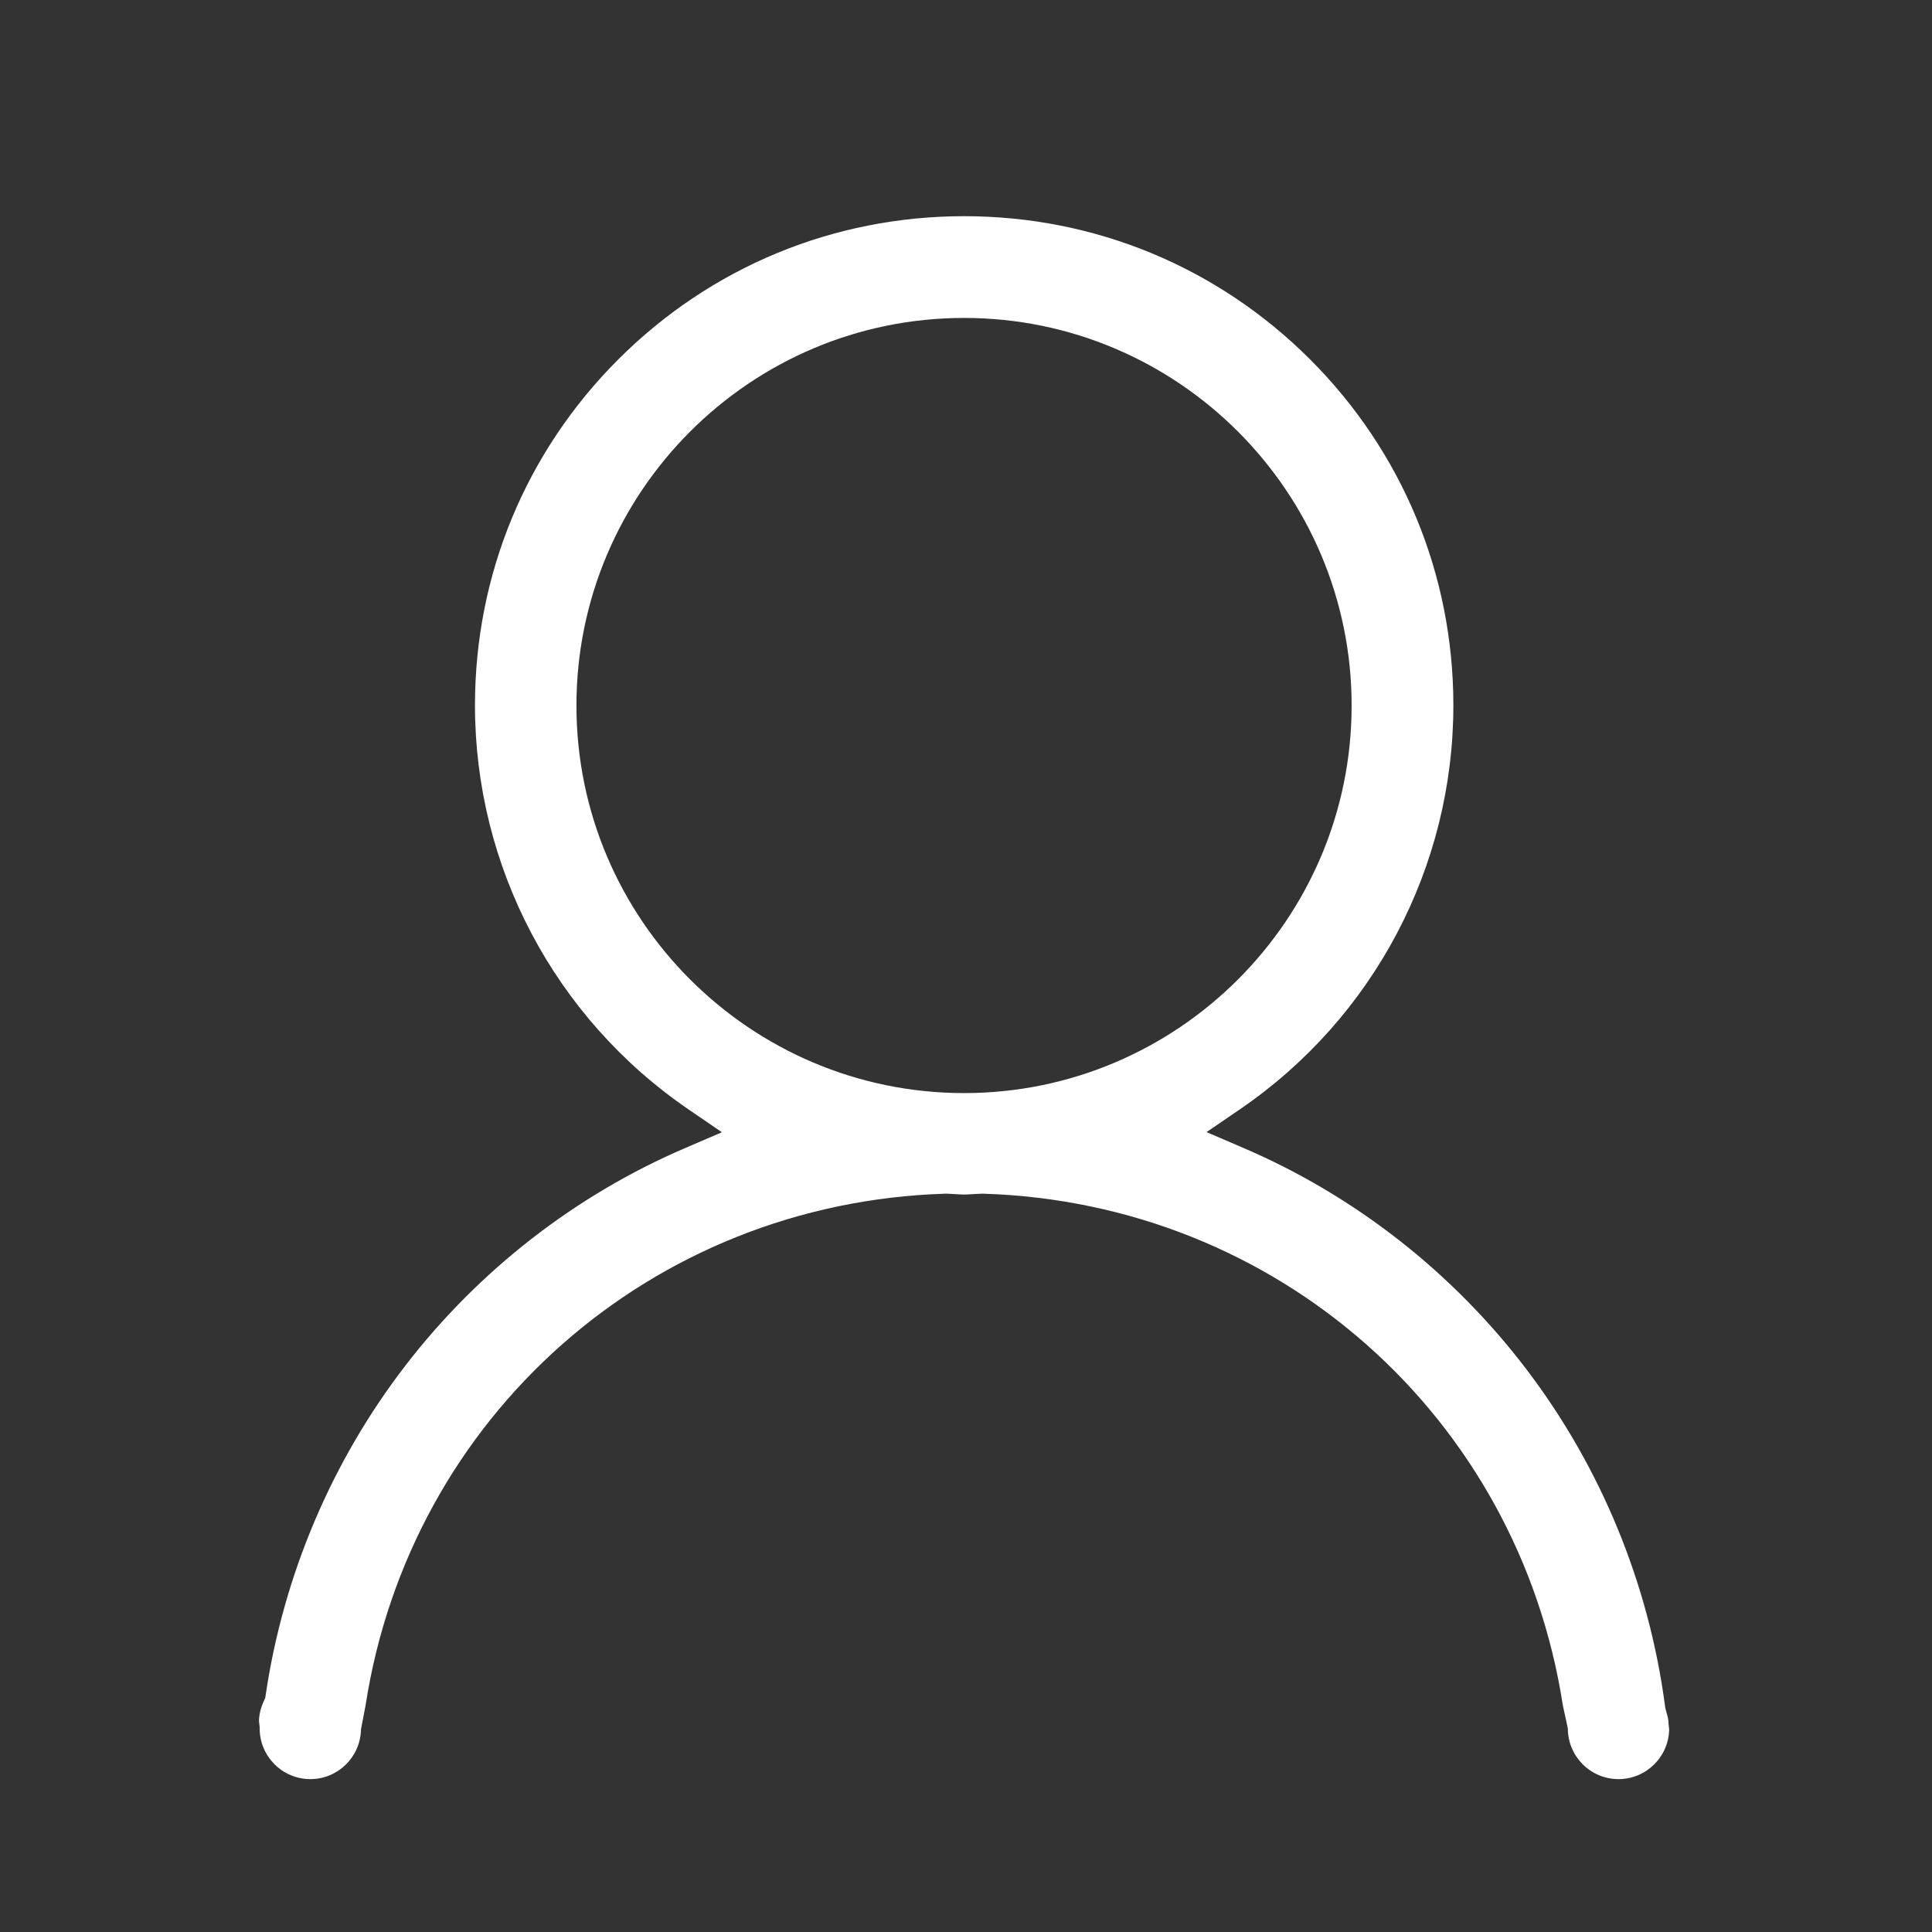
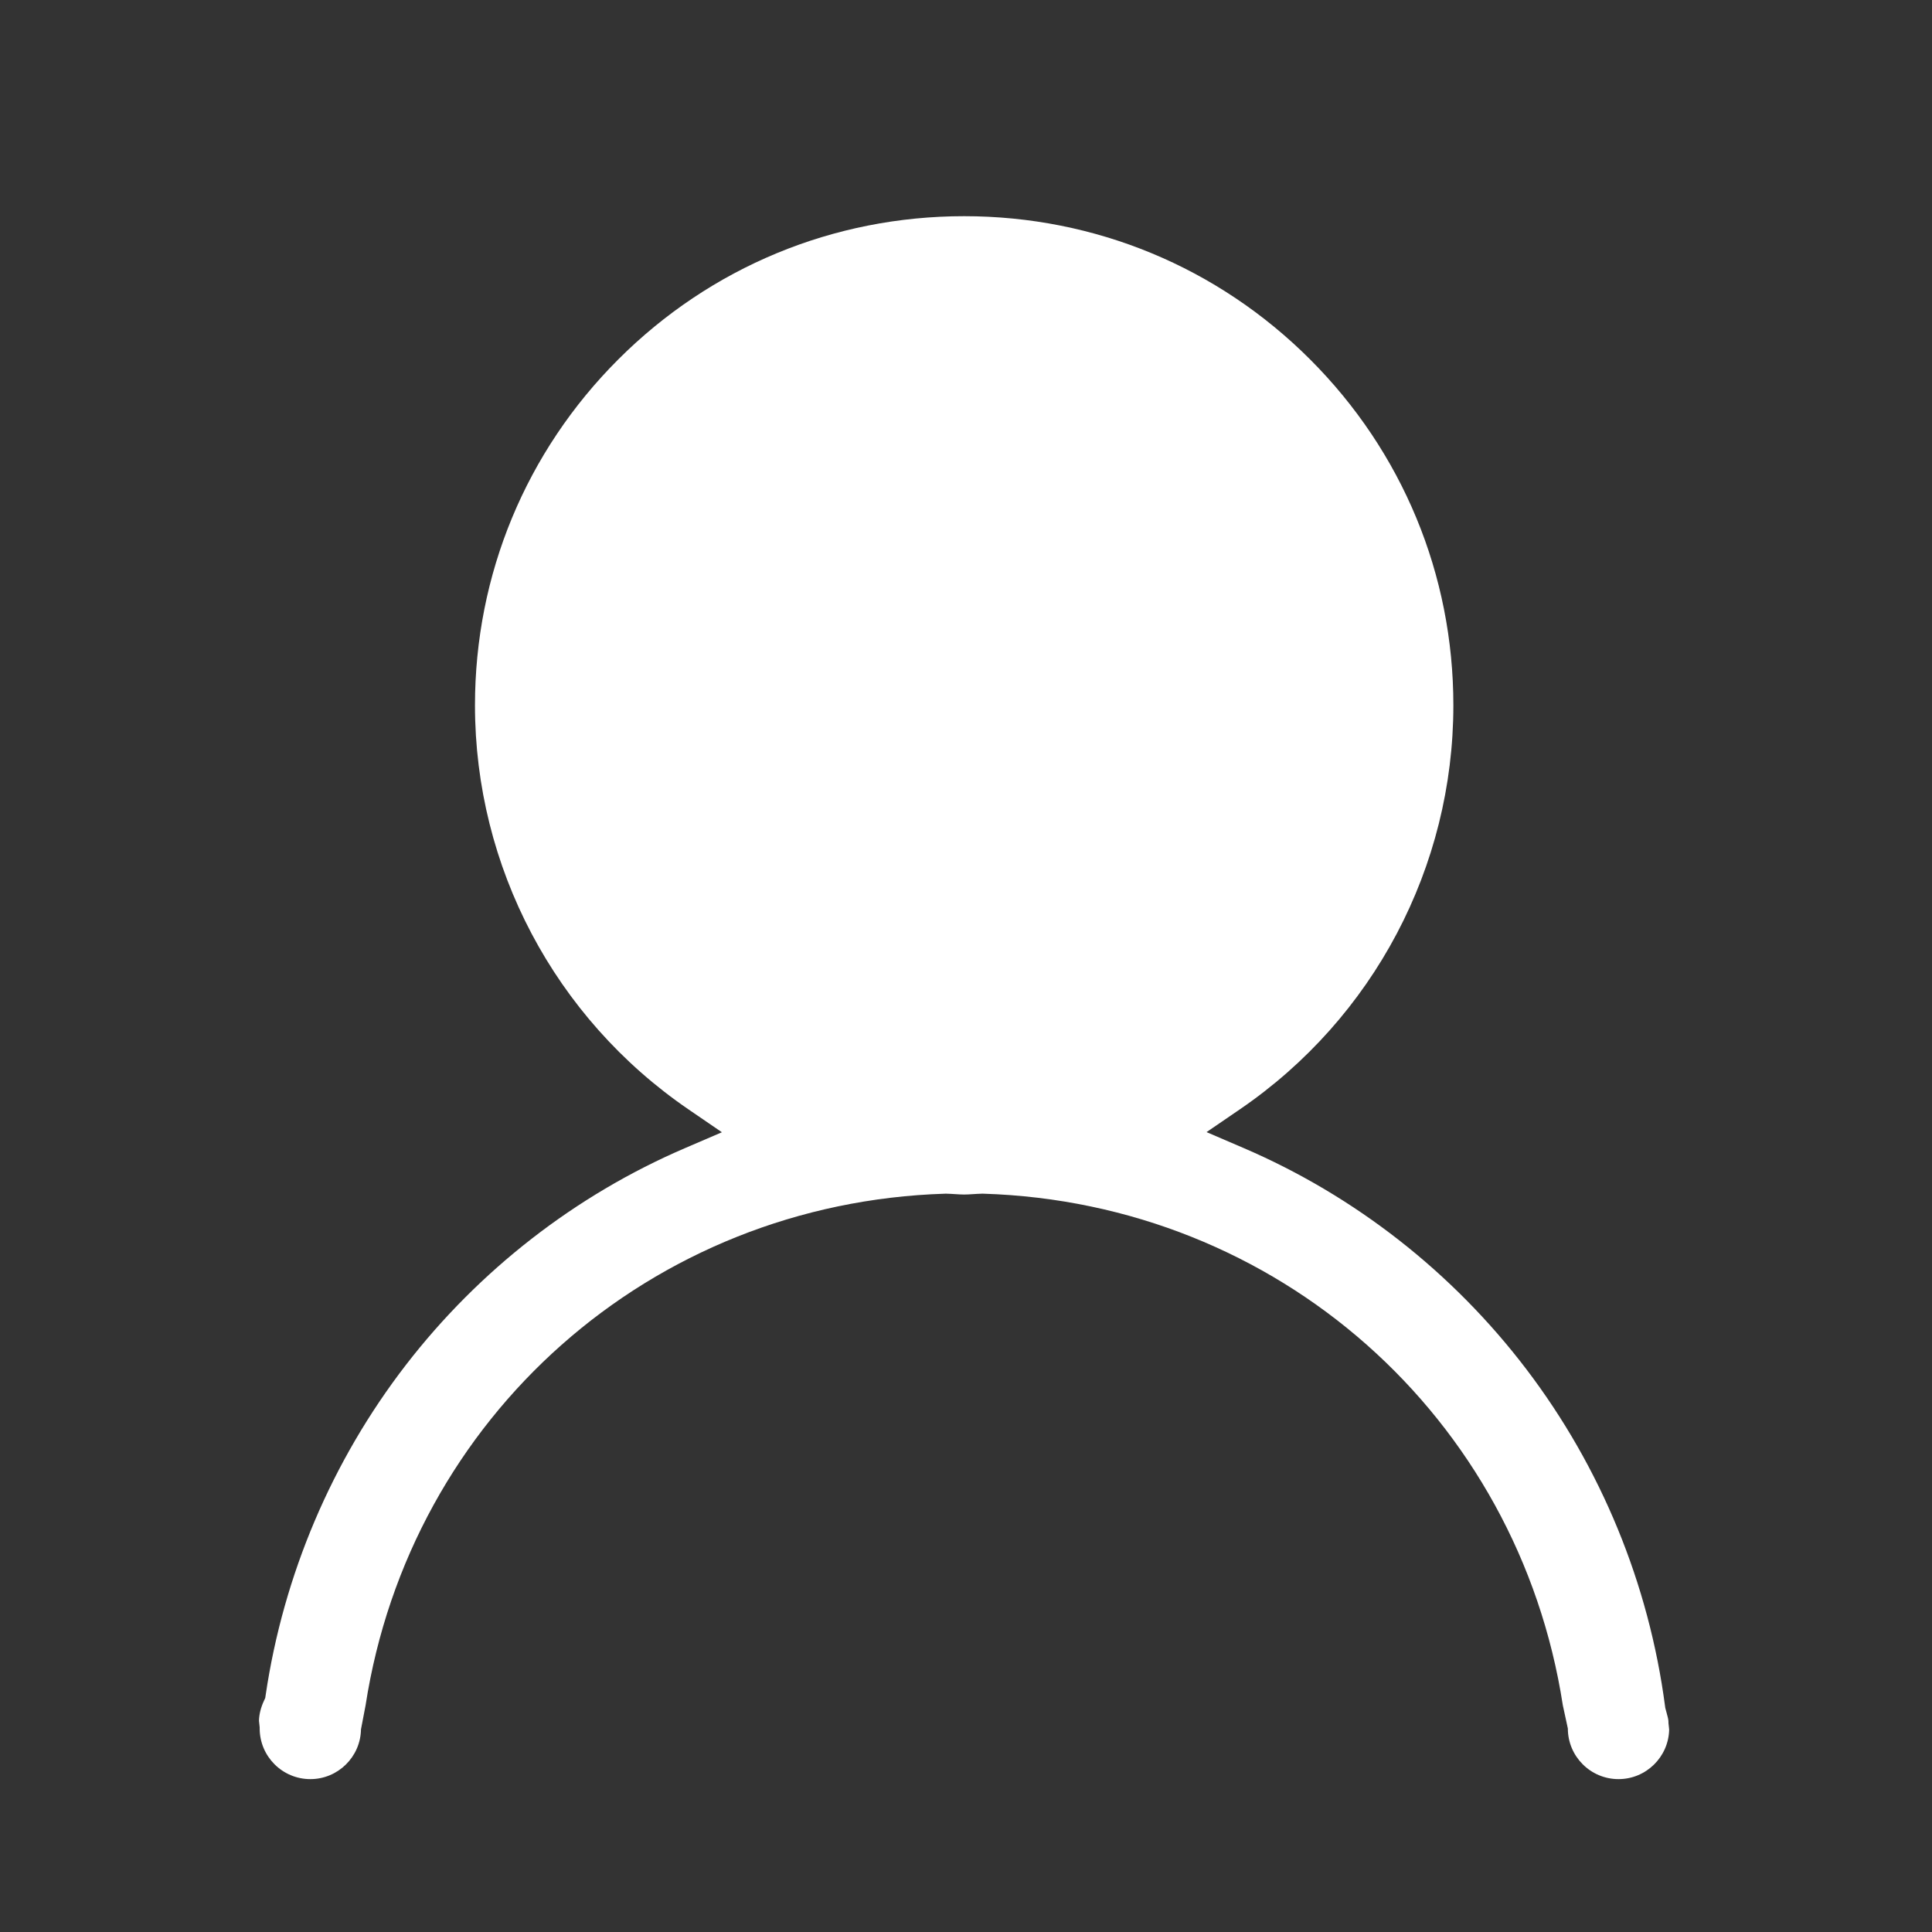
<svg xmlns="http://www.w3.org/2000/svg" t="1552553405365" class="icon" style="" viewBox="0 0 1024 1024" version="1.1" p-id="3673" width="48" height="48">
  <rect x="0" y="0" width="1024" height="1024" fill="#333333" stroke="none" />
  <defs>
    <style type="text/css" />
  </defs>
-   <path d="M884.317 913.205v-0.628c0-1.196-0.466-2.884-1.004-4.838-0.168-0.609-0.337-1.219-0.498-1.83l-0.188-0.719-0.097-0.737c-8.523-64.906-33.943-126.708-73.511-178.723-39.07-51.359-90.867-91.891-149.796-117.214l-19.726-8.477 17.724-12.116c70.815-48.404 113.093-128.444 113.093-214.102 0-69.257-26.965-134.36-75.927-183.316-48.965-48.96-114.085-75.922-183.364-75.922-69.258 0-134.369 26.963-183.337 75.922-48.97 48.96-75.94 114.064-75.94 183.316 0 85.649 42.306 165.717 113.17 214.183l17.71 12.115-19.714 8.475c-57.898 24.894-108.995 64.602-147.763 114.833-39.197 50.786-64.897 111.257-74.322 174.875l-0.248 1.676-0.71 1.54c-1.644 3.56-2.519 7.09-2.606 10.5l0.37 3.485v0.626c0 14.802 12.045 26.844 26.85 26.844 14.654 0 26.604-11.8 26.846-26.396l2.434-12.71c23.649-152.985 151.232-266.355 307.197-271.184l0.322-0.01 0.323 0.008c1.675 0.038 3.241 0.14 4.755 0.239 1.65 0.106 3.21 0.208 4.663 0.208 1.454 0 3.029-0.102 4.695-0.209 1.52-0.098 3.092-0.2 4.763-0.238l0.323-0.009 0.322 0.01c155.968 4.829 283.559 118.199 307.213 271.185l2.654 12.262c0 14.802 12.045 26.844 26.849 26.844 14.616 0 26.541-11.735 26.847-26.274l-0.372-3.494zM510.985 579.358c-113.292 0-205.463-92.137-205.463-205.39 0-113.29 92.17-205.458 205.463-205.458 113.26 0 205.403 92.168 205.403 205.458 0 113.253-92.144 205.39-205.403 205.39z" p-id="3674" fill="#ffffff" />
+   <path d="M884.317 913.205v-0.628c0-1.196-0.466-2.884-1.004-4.838-0.168-0.609-0.337-1.219-0.498-1.83l-0.188-0.719-0.097-0.737c-8.523-64.906-33.943-126.708-73.511-178.723-39.07-51.359-90.867-91.891-149.796-117.214l-19.726-8.477 17.724-12.116c70.815-48.404 113.093-128.444 113.093-214.102 0-69.257-26.965-134.36-75.927-183.316-48.965-48.96-114.085-75.922-183.364-75.922-69.258 0-134.369 26.963-183.337 75.922-48.97 48.96-75.94 114.064-75.94 183.316 0 85.649 42.306 165.717 113.17 214.183l17.71 12.115-19.714 8.475c-57.898 24.894-108.995 64.602-147.763 114.833-39.197 50.786-64.897 111.257-74.322 174.875l-0.248 1.676-0.71 1.54c-1.644 3.56-2.519 7.09-2.606 10.5l0.37 3.485v0.626c0 14.802 12.045 26.844 26.85 26.844 14.654 0 26.604-11.8 26.846-26.396l2.434-12.71c23.649-152.985 151.232-266.355 307.197-271.184l0.322-0.01 0.323 0.008c1.675 0.038 3.241 0.14 4.755 0.239 1.65 0.106 3.21 0.208 4.663 0.208 1.454 0 3.029-0.102 4.695-0.209 1.52-0.098 3.092-0.2 4.763-0.238l0.323-0.009 0.322 0.01c155.968 4.829 283.559 118.199 307.213 271.185l2.654 12.262c0 14.802 12.045 26.844 26.849 26.844 14.616 0 26.541-11.735 26.847-26.274l-0.372-3.494zM510.985 579.358z" p-id="3674" fill="#ffffff" />
</svg>